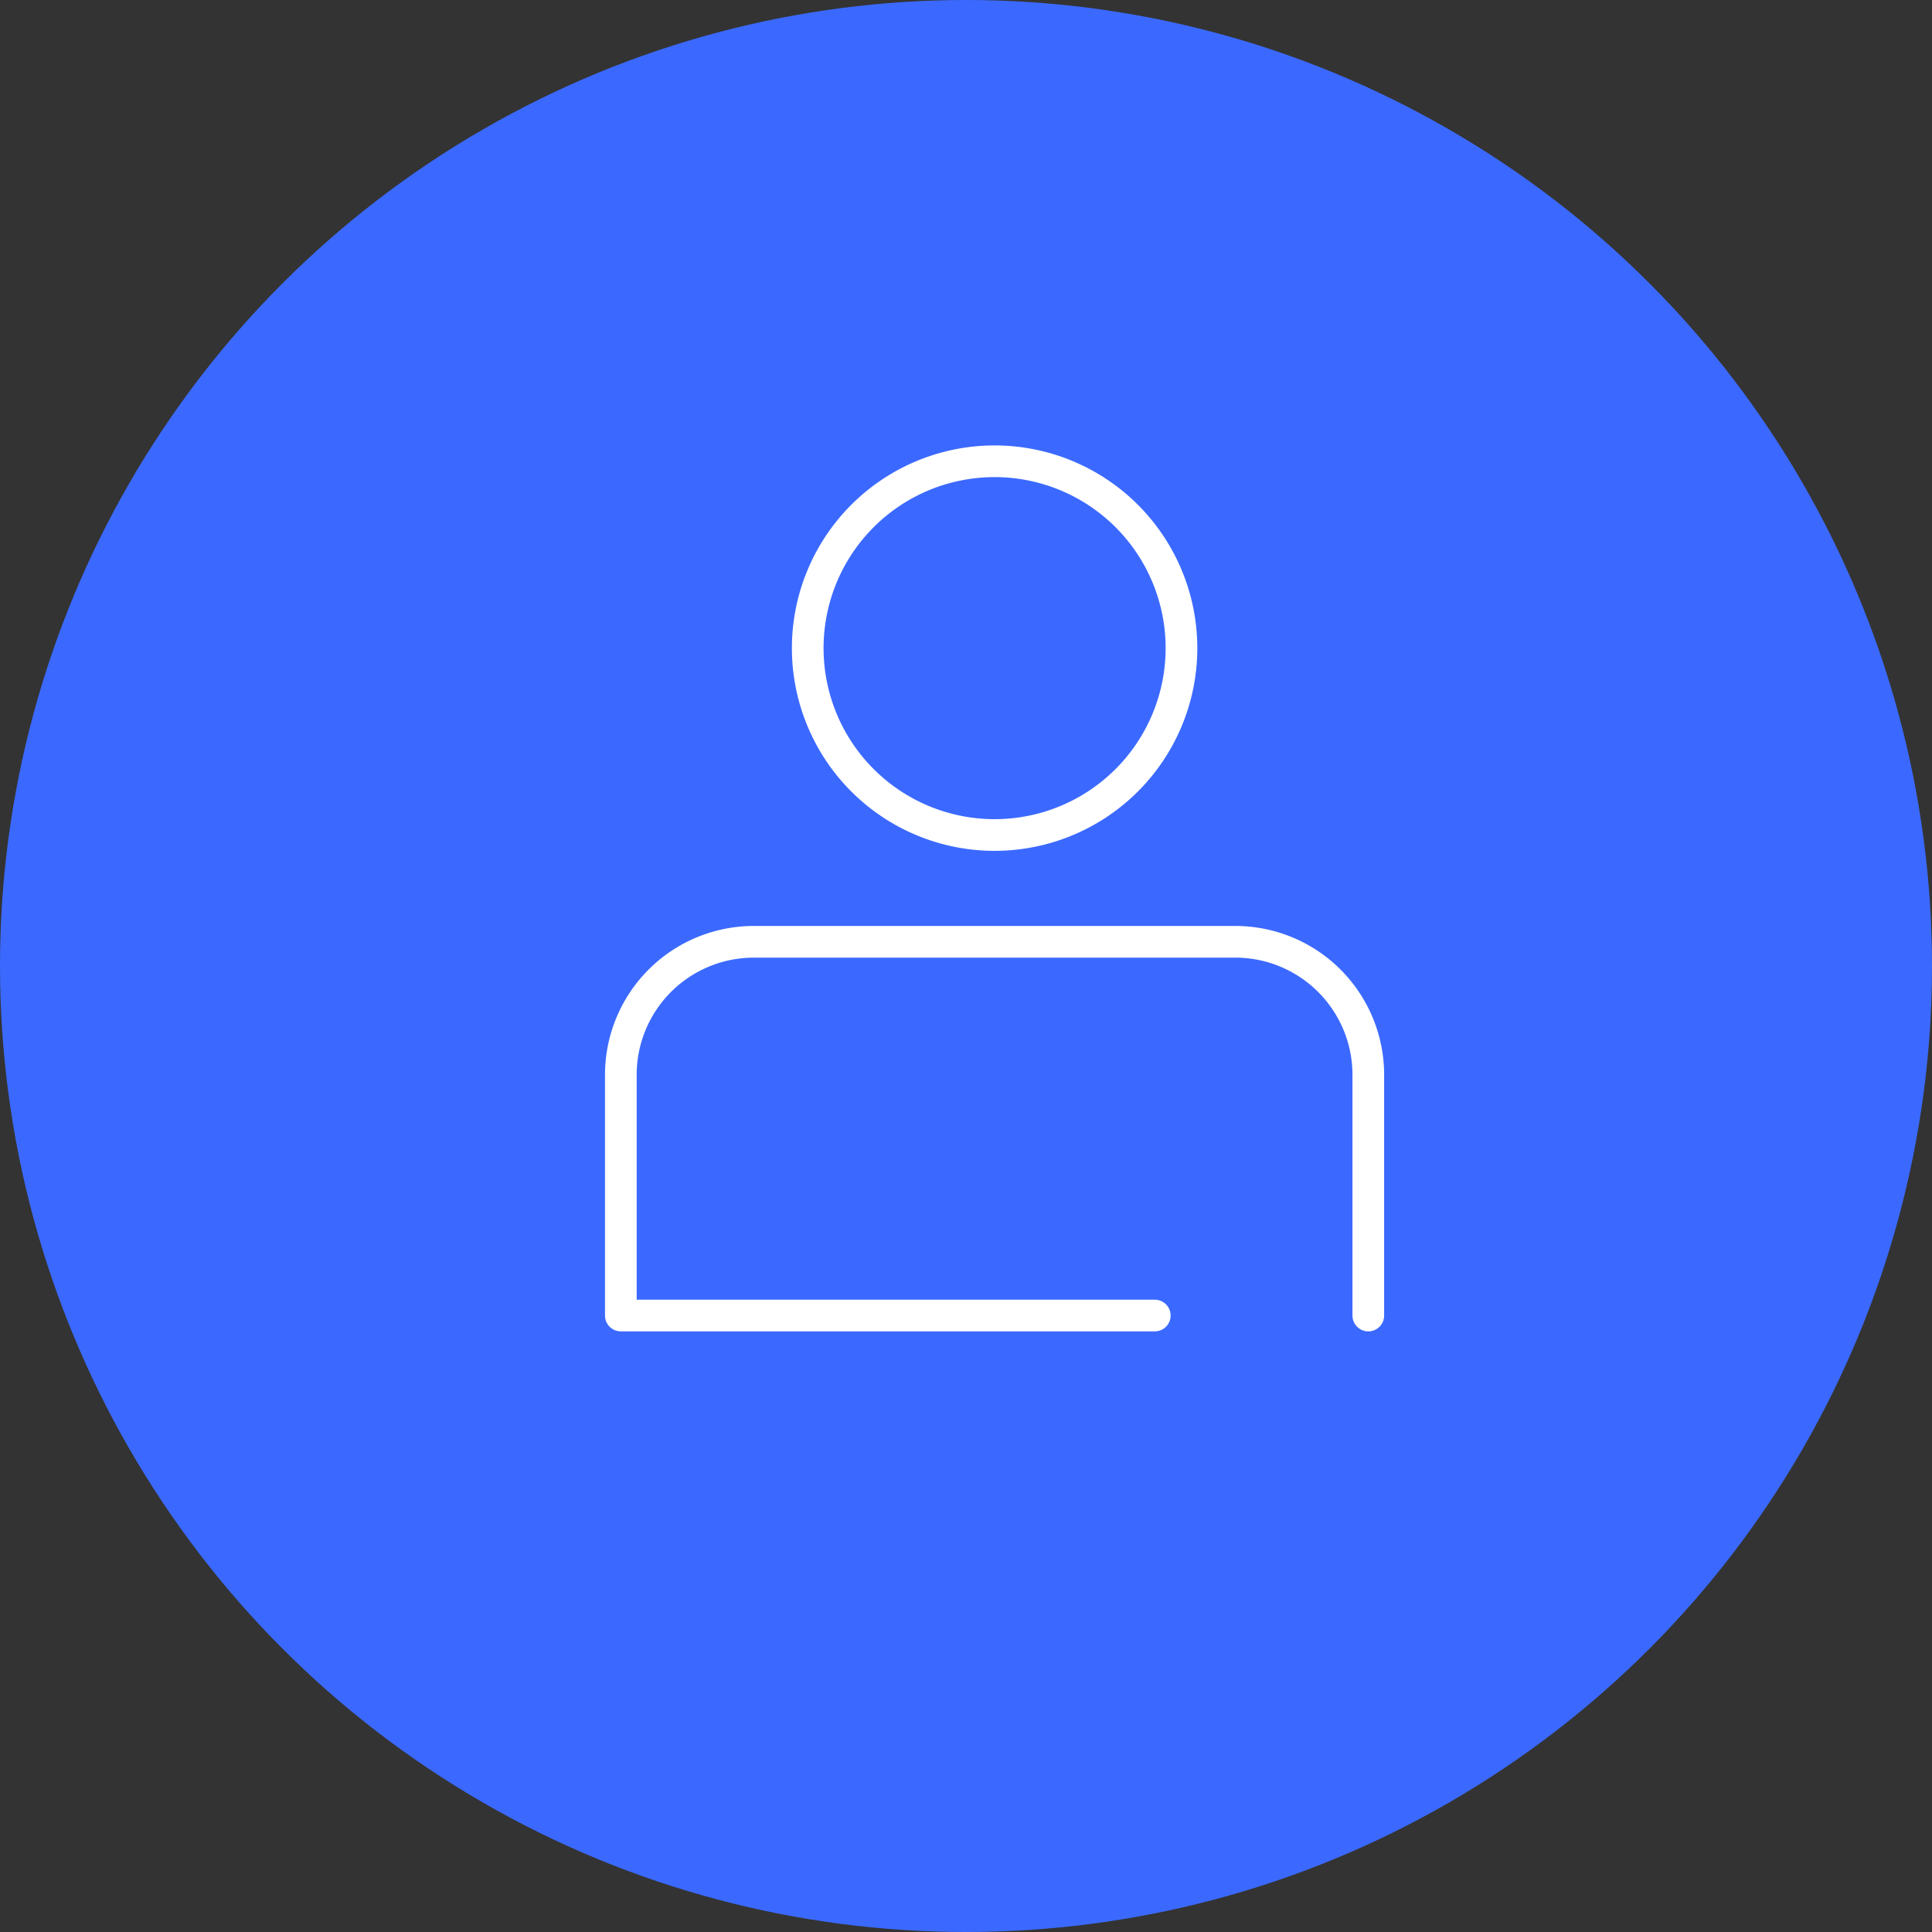
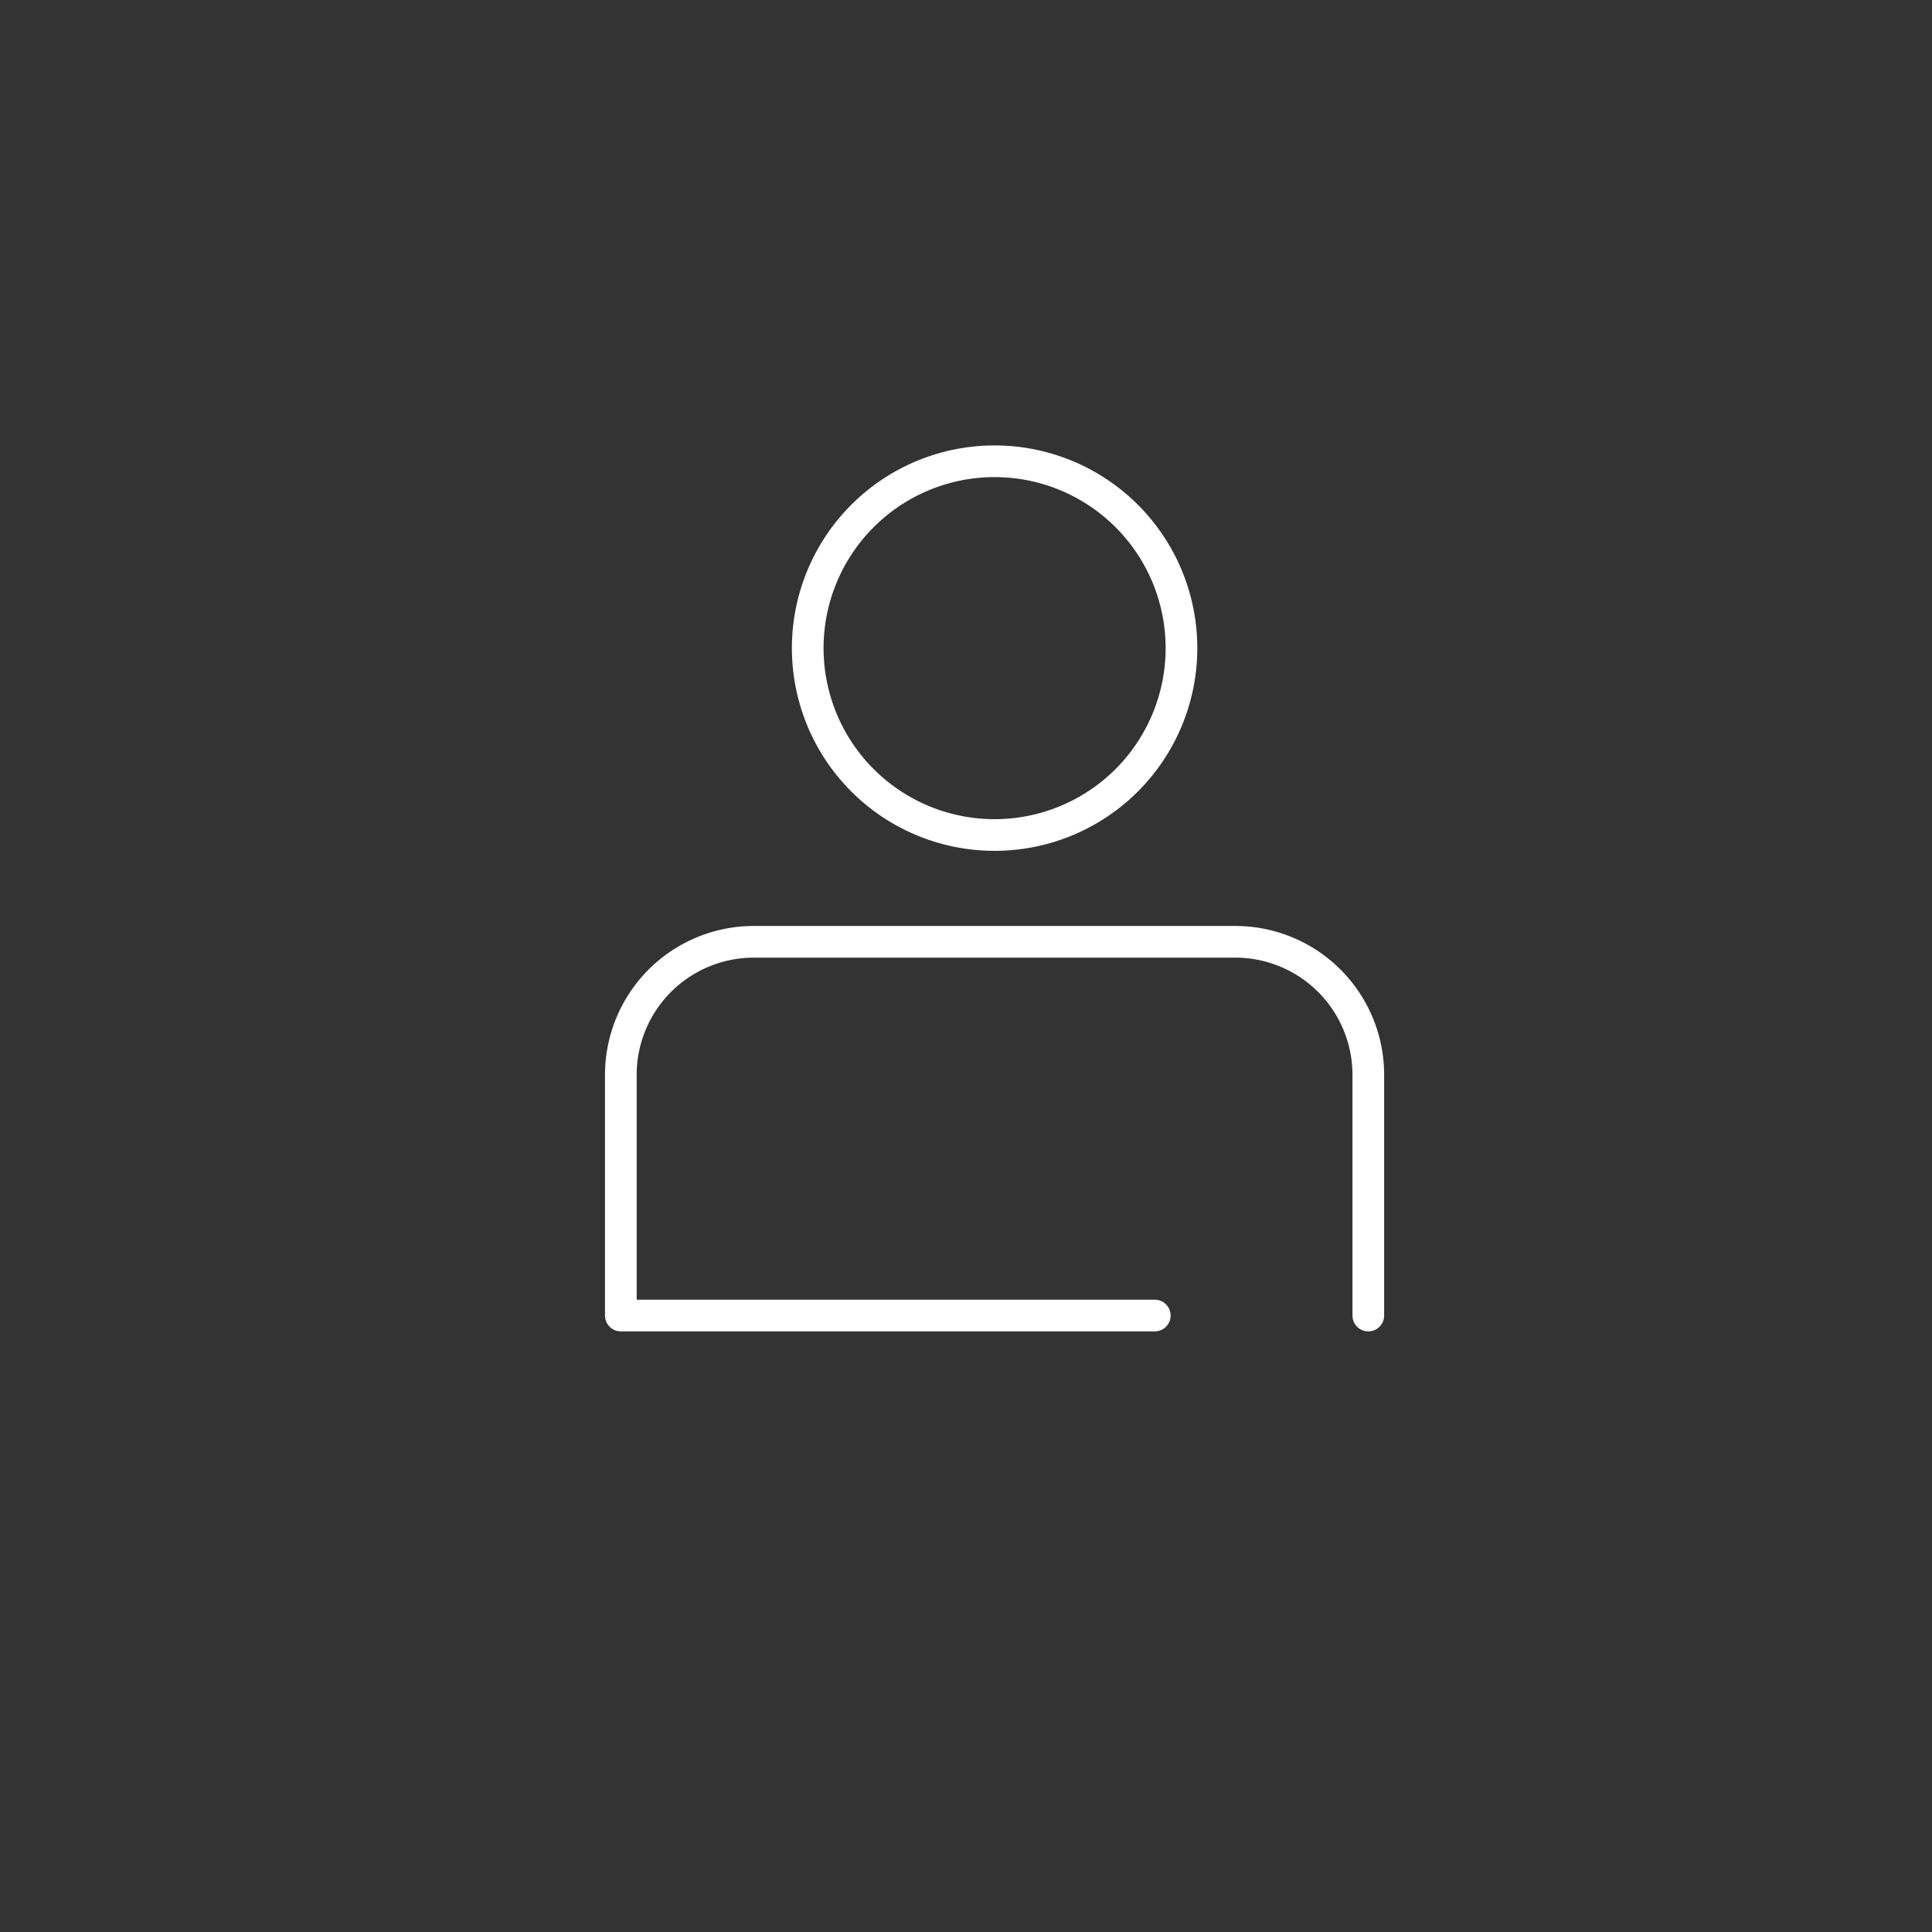
<svg xmlns="http://www.w3.org/2000/svg" width="61" height="61" viewBox="0 0 61 61">
  <rect x="0" y="0" width="61" height="61" fill="#333333" stroke="none" />
  <defs>
    <style>.a{fill:#3b69ff;}.b{fill:none;stroke:#fff;stroke-linecap:round;stroke-linejoin:round;stroke-miterlimit:10;}</style>
  </defs>
  <g transform="translate(-706 -973.281)">
-     <circle class="a" cx="30.5" cy="30.5" r="30.5" transform="translate(706 973.281)" />
    <g transform="translate(725.602 987.845)">
      <path class="b" d="M23.6,11.8V4.2a4.2,4.2,0,0,0-4.2-4.2H4.2A4.2,4.2,0,0,0,0,4.2V11.8H16.858" transform="translate(0 15.172)" />
      <path class="b" d="M0,5.9A5.9,5.9,0,1,0,5.9,0,5.9,5.9,0,0,0,0,5.9Z" transform="translate(5.901)" />
    </g>
  </g>
</svg>